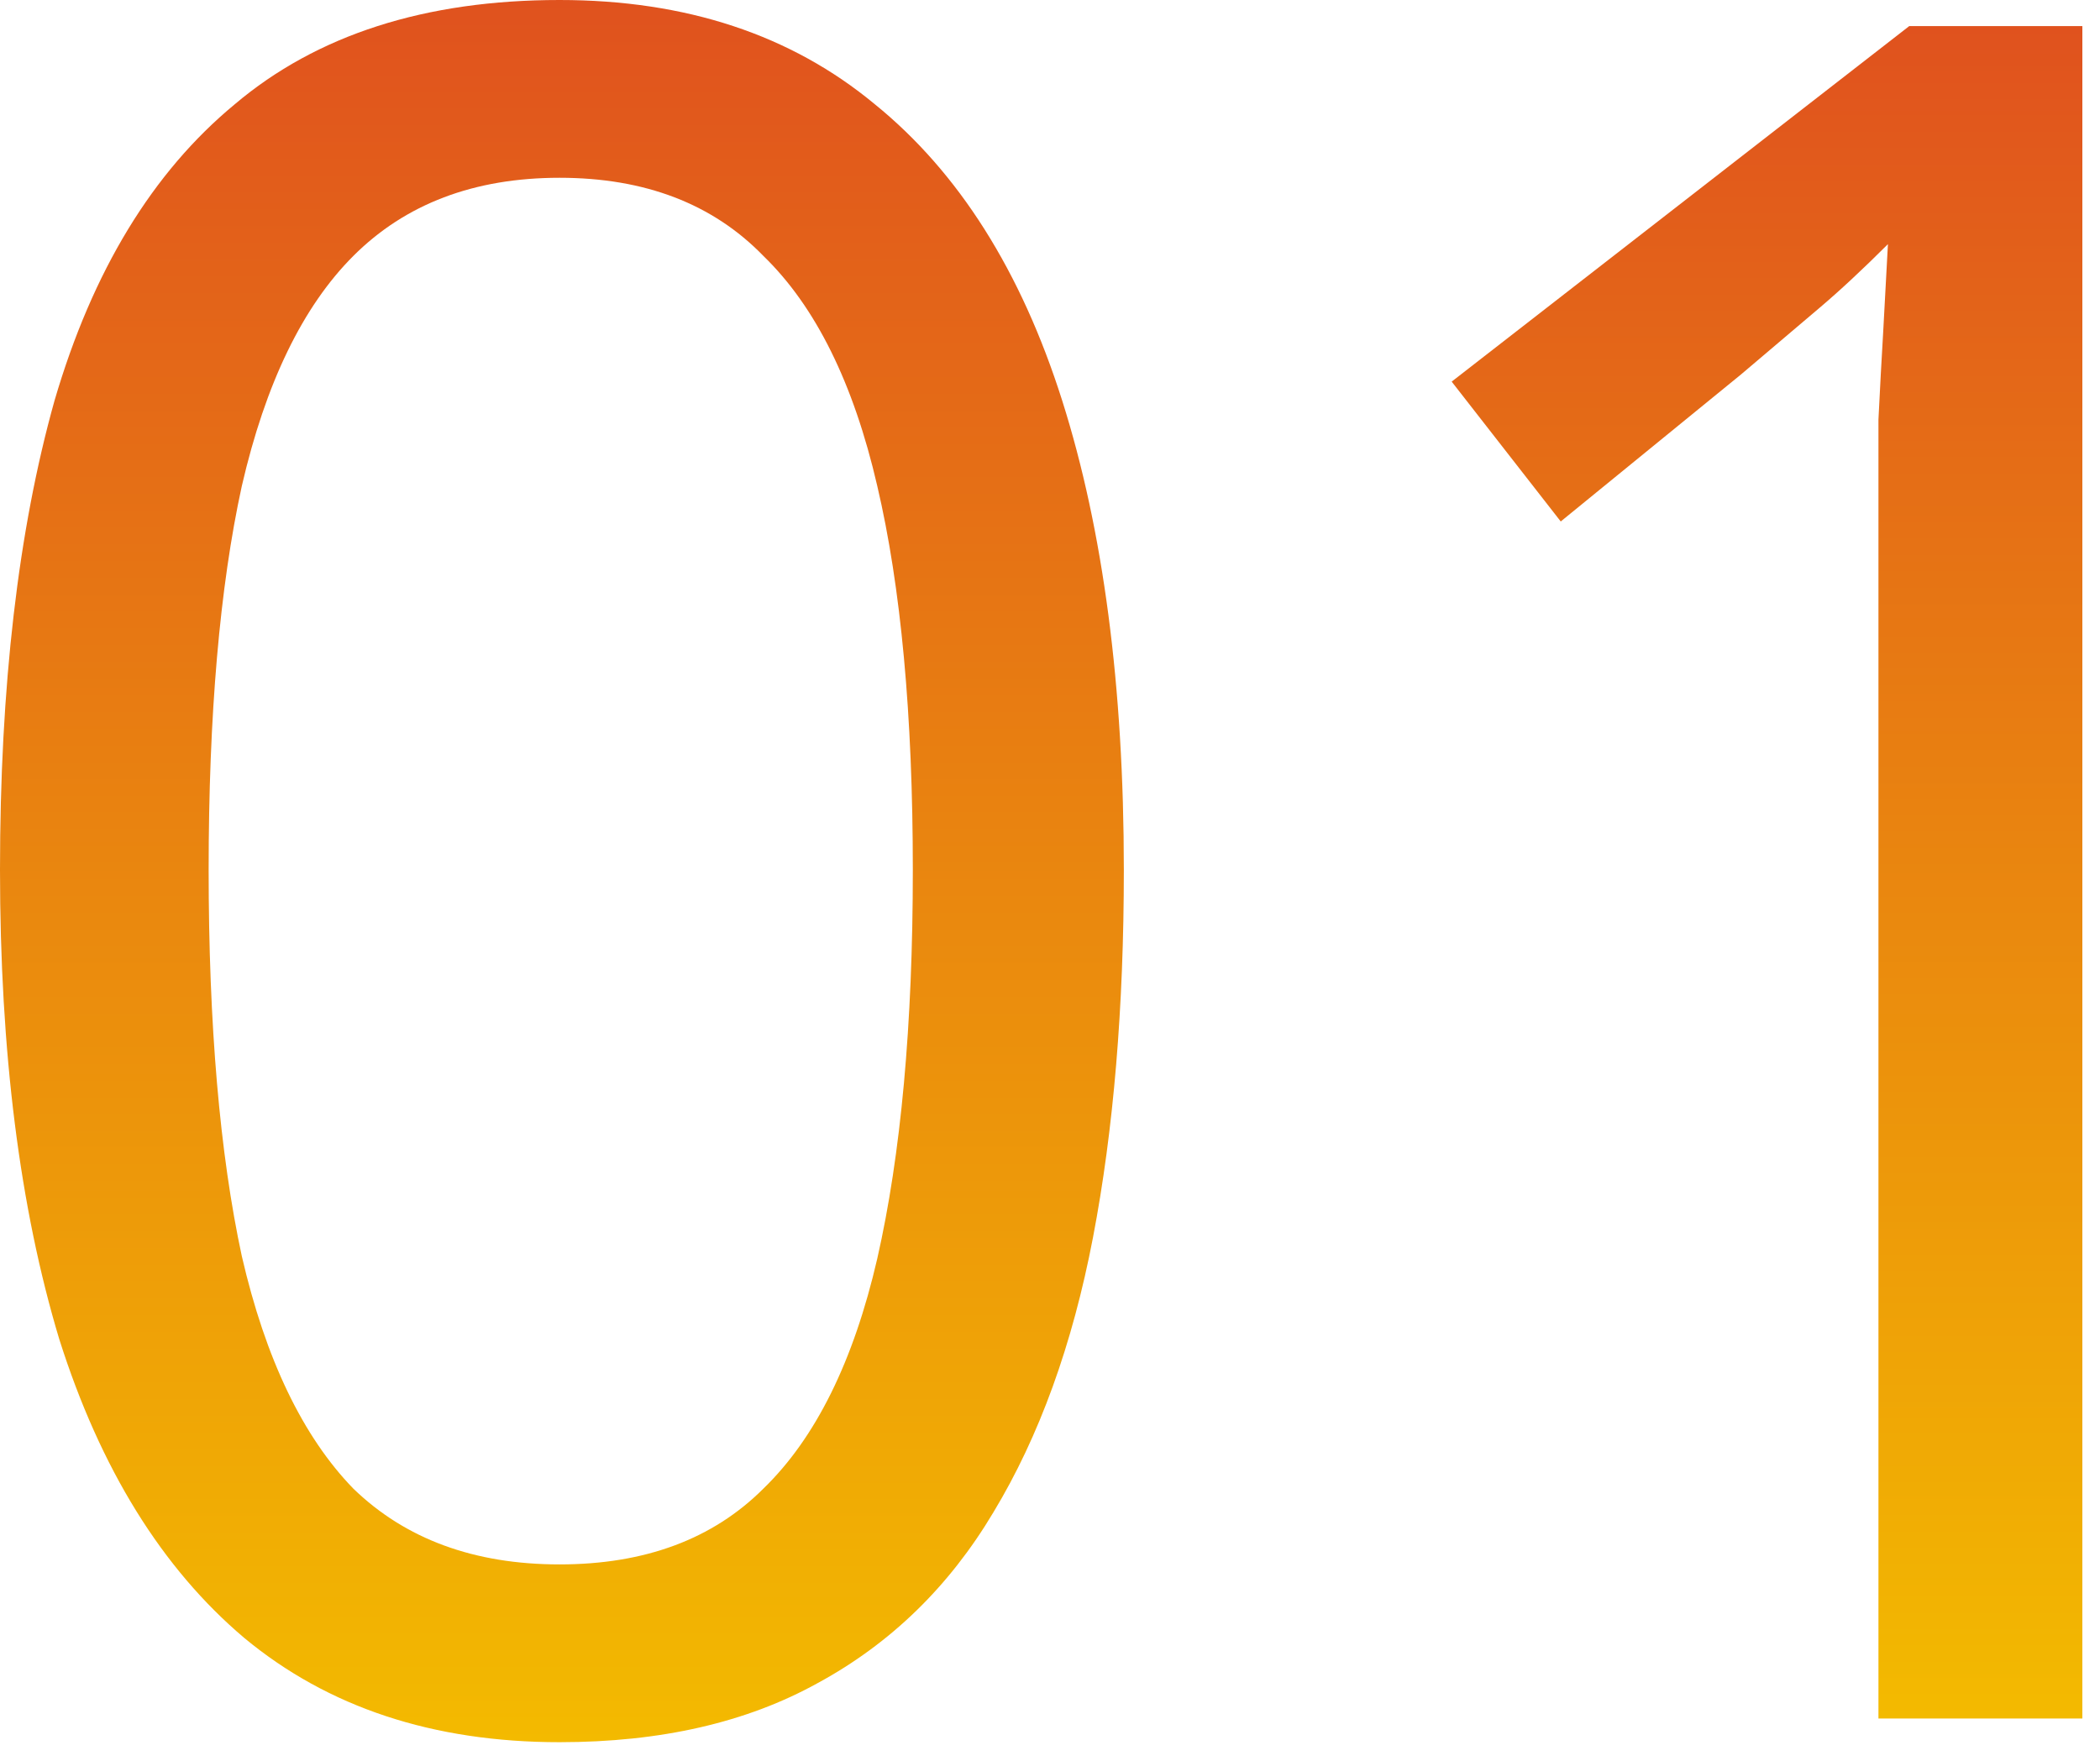
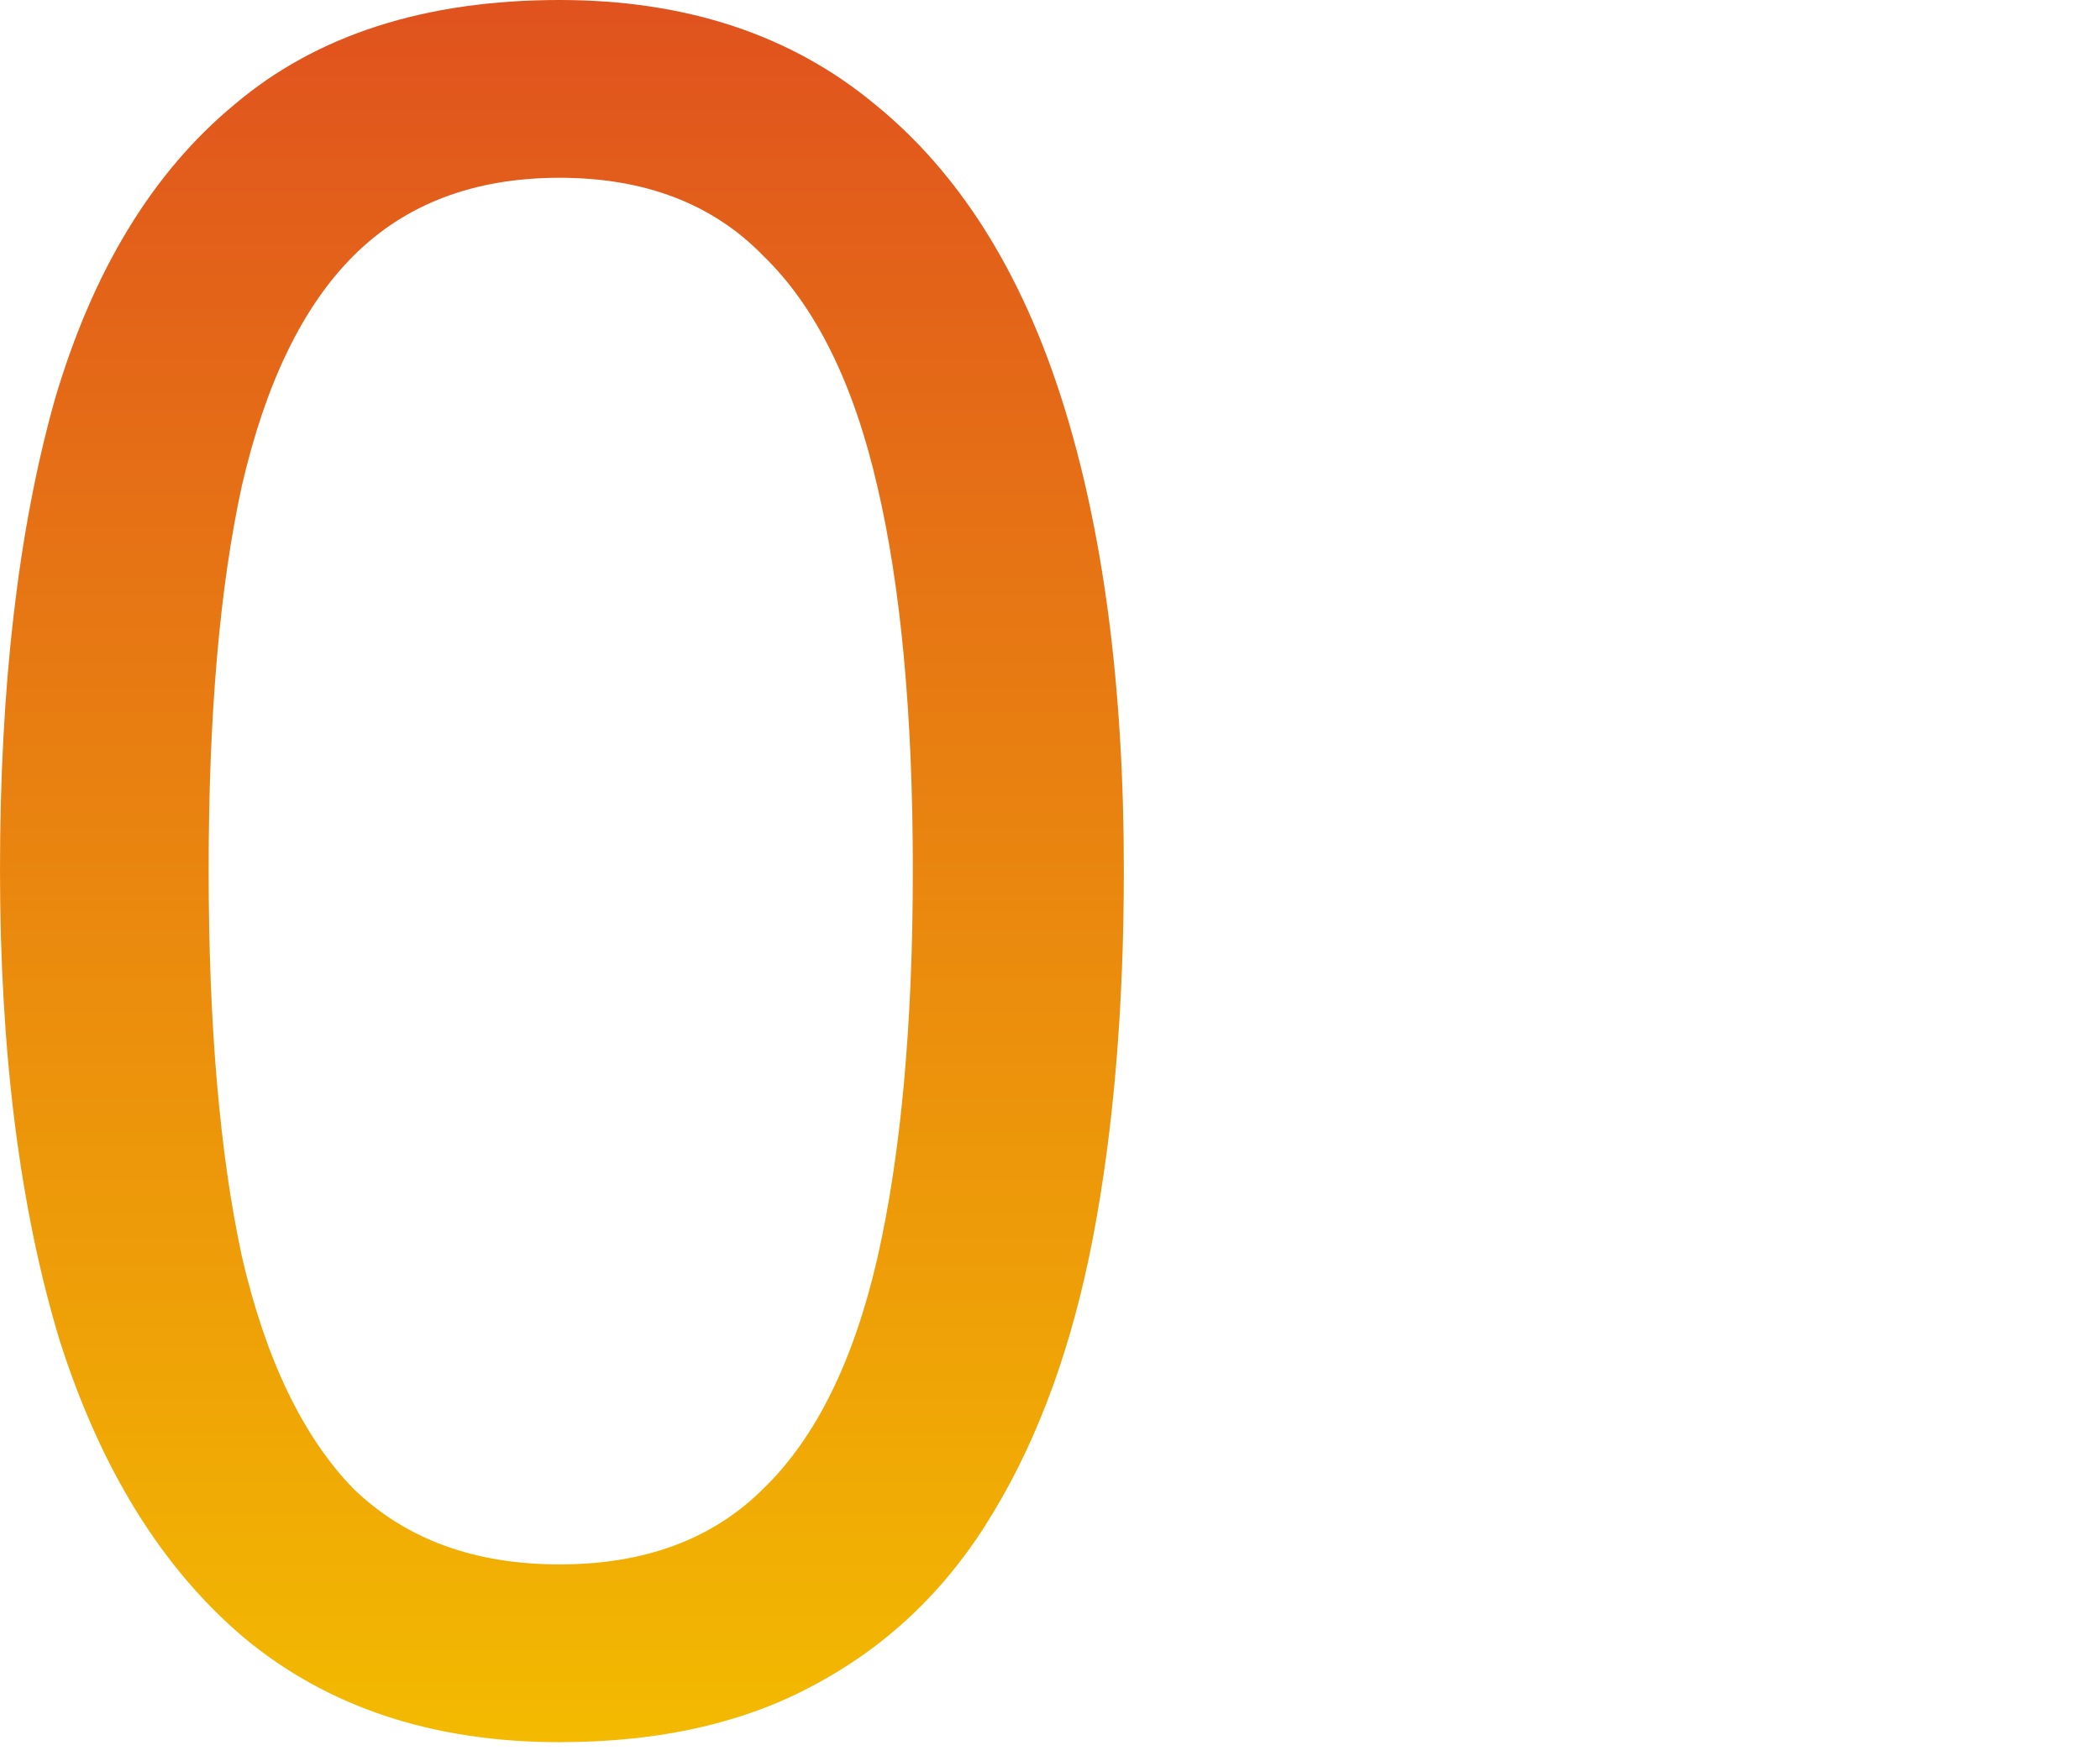
<svg xmlns="http://www.w3.org/2000/svg" width="62" height="52" viewBox="0 0 62 52" fill="none">
-   <path d="M61.479 50.75H55.459V15.82C55.459 14.467 55.459 13.323 55.459 12.39C55.505 11.457 55.552 10.593 55.599 9.8C55.645 8.96 55.692 8.097 55.739 7.21C54.992 7.957 54.315 8.587 53.709 9.1C53.102 9.613 52.332 10.267 51.399 11.06L46.079 15.4L42.859 11.27L56.369 0.77H61.479V50.75Z" fill="url(#paint0_linear_1050_54)" />
  <path d="M33.18 25.69C33.18 29.75 32.877 33.367 32.27 36.54C31.663 39.713 30.683 42.42 29.33 44.66C28.023 46.853 26.297 48.533 24.15 49.7C22.05 50.867 19.507 51.45 16.52 51.45C12.787 51.45 9.683 50.423 7.21 48.37C4.783 46.317 2.963 43.377 1.75 39.55C0.583 35.677 0 31.057 0 25.69C0 20.277 0.537 15.657 1.61 11.83C2.73 8.003 4.503 5.087 6.93 3.08C9.357 1.027 12.553 0 16.52 0C20.253 0 23.357 1.027 25.83 3.08C28.303 5.087 30.147 8.003 31.36 11.83C32.573 15.657 33.18 20.277 33.18 25.69ZM6.16 25.69C6.16 30.263 6.487 34.067 7.14 37.1C7.84 40.133 8.937 42.42 10.43 43.96C11.97 45.453 14 46.2 16.52 46.2C19.04 46.2 21.047 45.453 22.54 43.96C24.08 42.467 25.2 40.203 25.9 37.17C26.6 34.09 26.95 30.263 26.95 25.69C26.95 21.117 26.6 17.337 25.9 14.35C25.2 11.317 24.08 9.053 22.54 7.56C21.047 6.02 19.04 5.25 16.52 5.25C14 5.25 11.97 6.02 10.43 7.56C8.937 9.053 7.84 11.317 7.14 14.35C6.487 17.337 6.16 21.117 6.16 25.69Z" fill="url(#paint1_linear_1050_54)" />
  <defs>
    <linearGradient id="paint0_linear_1050_54" x1="52.169" y1="50.75" x2="52.169" y2="0.77" gradientUnits="userSpaceOnUse">
      <stop stop-color="#F3BA00" />
      <stop offset="1" stop-color="#E0521E" />
    </linearGradient>
    <linearGradient id="paint1_linear_1050_54" x1="16.59" y1="51.45" x2="16.59" y2="0" gradientUnits="userSpaceOnUse">
      <stop stop-color="#F3BA00" />
      <stop offset="1" stop-color="#E0521E" />
    </linearGradient>
  </defs>
</svg>